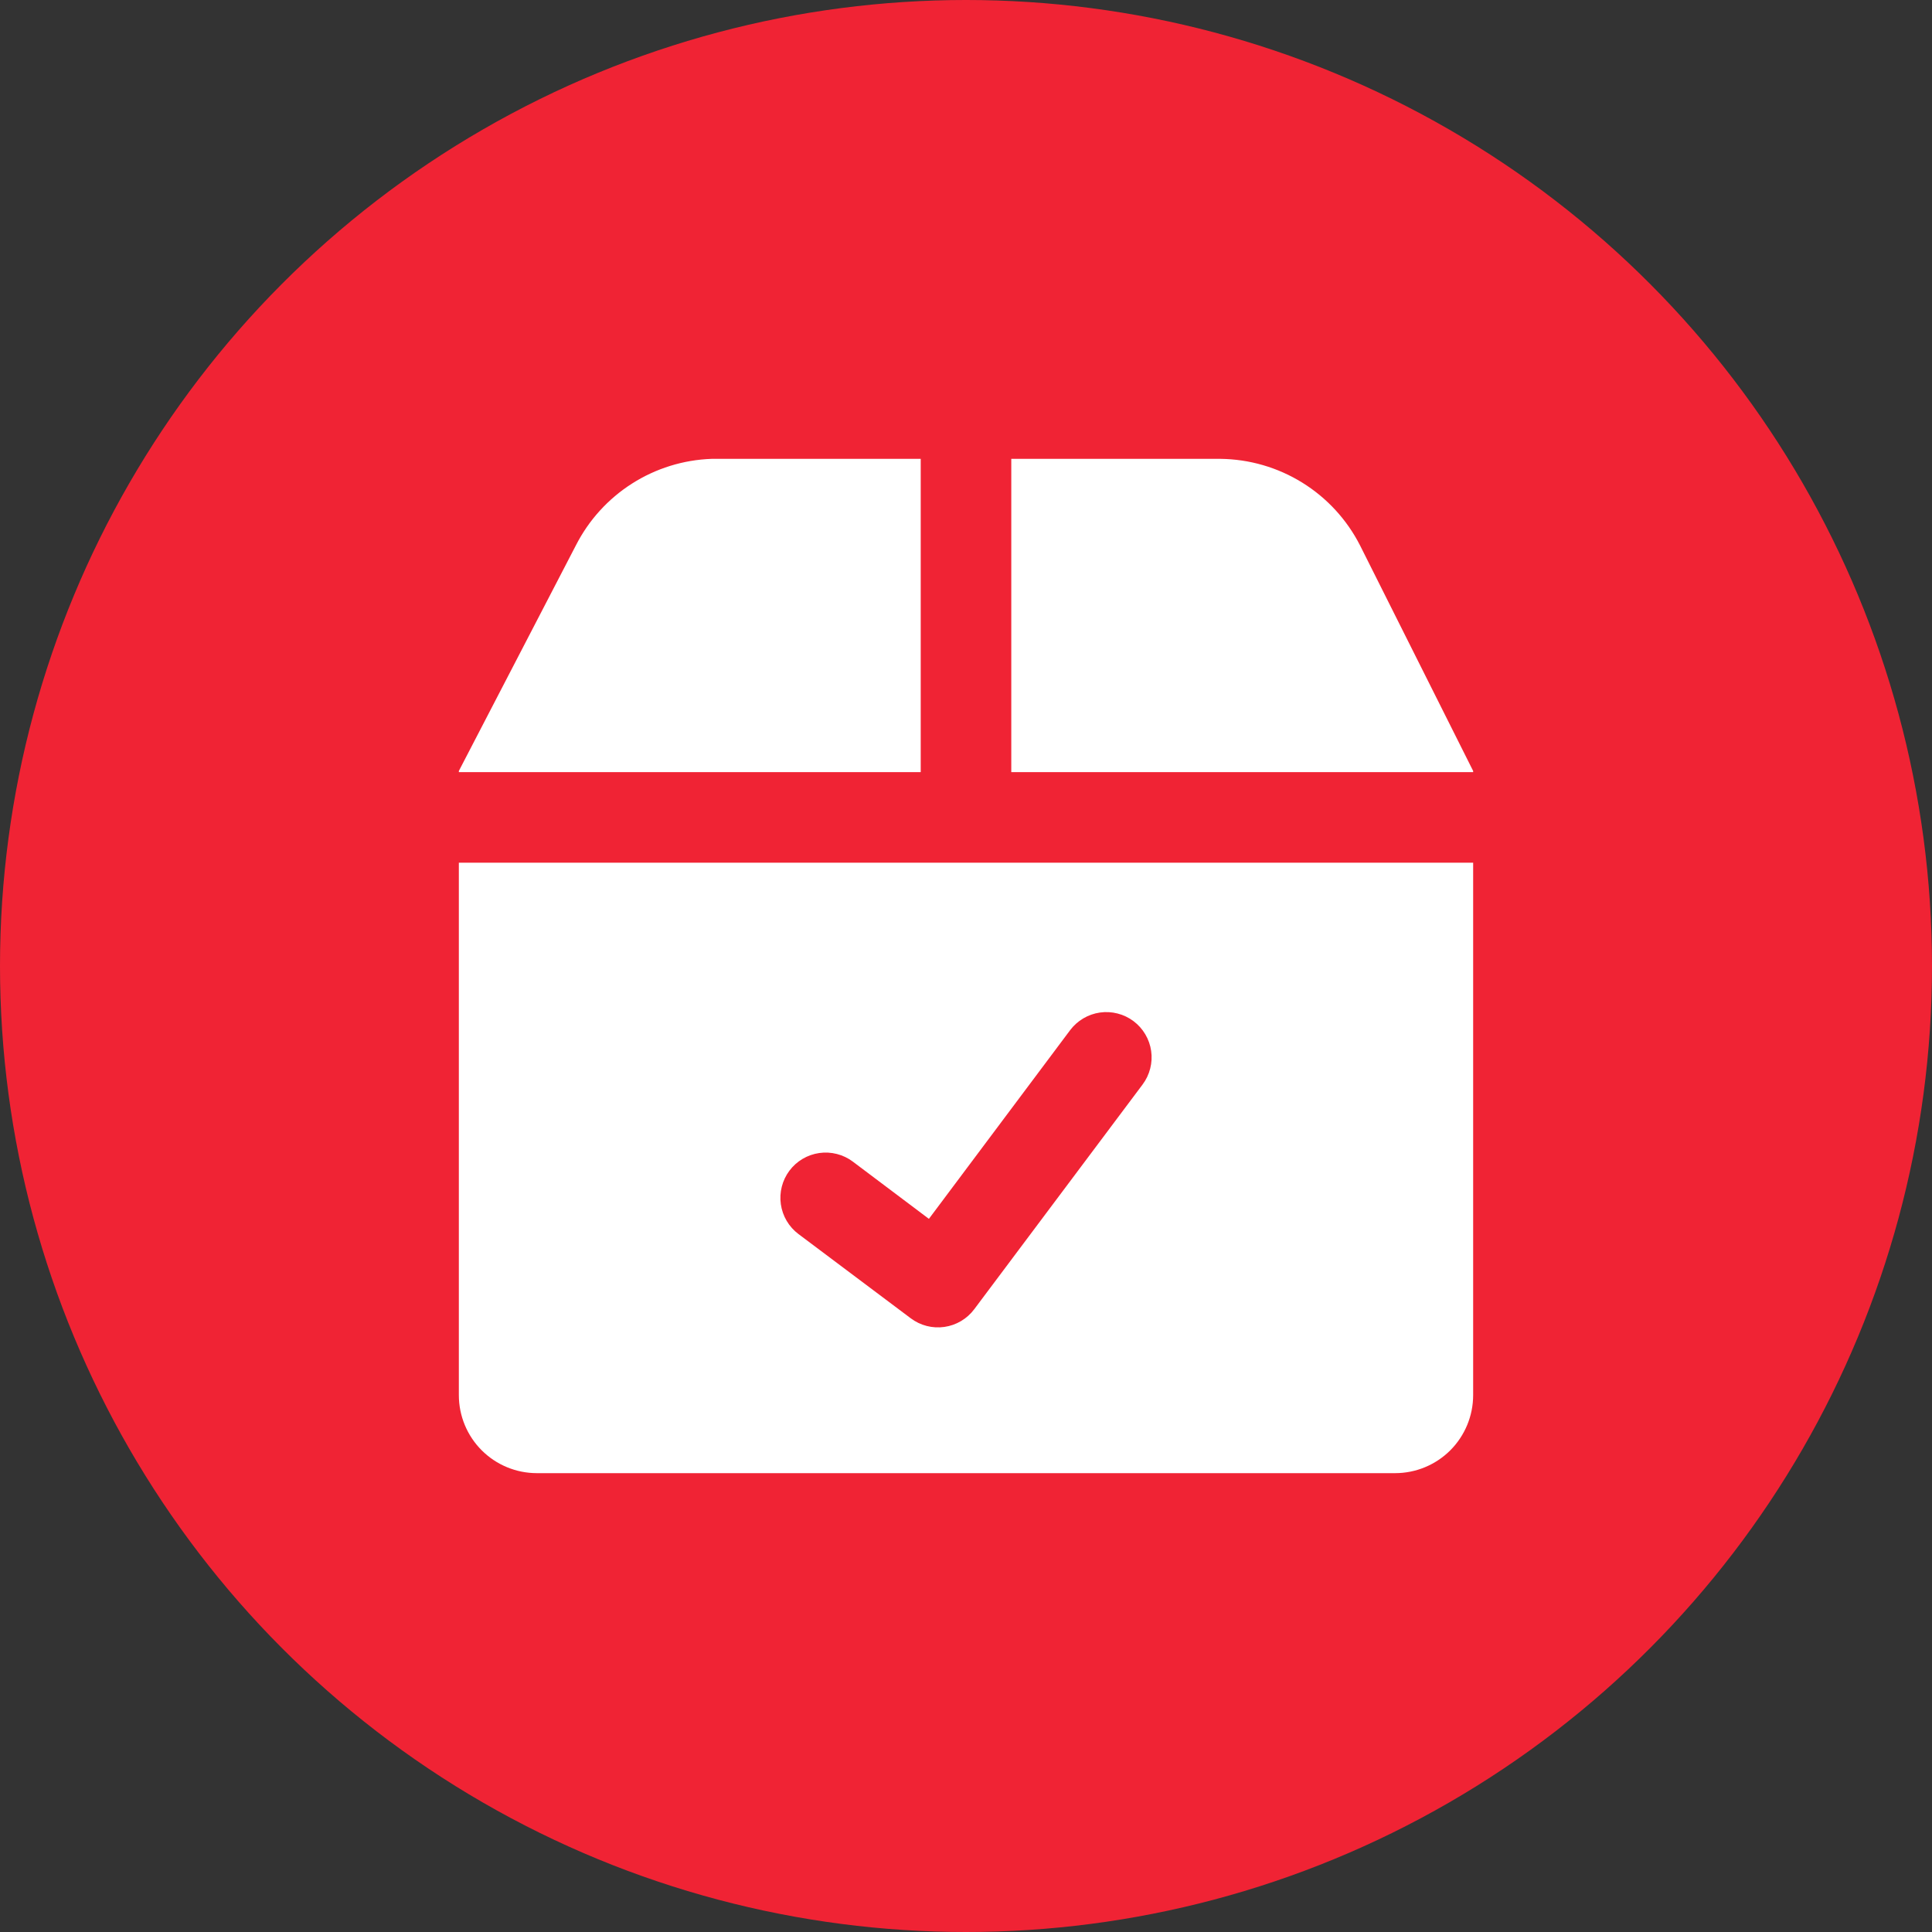
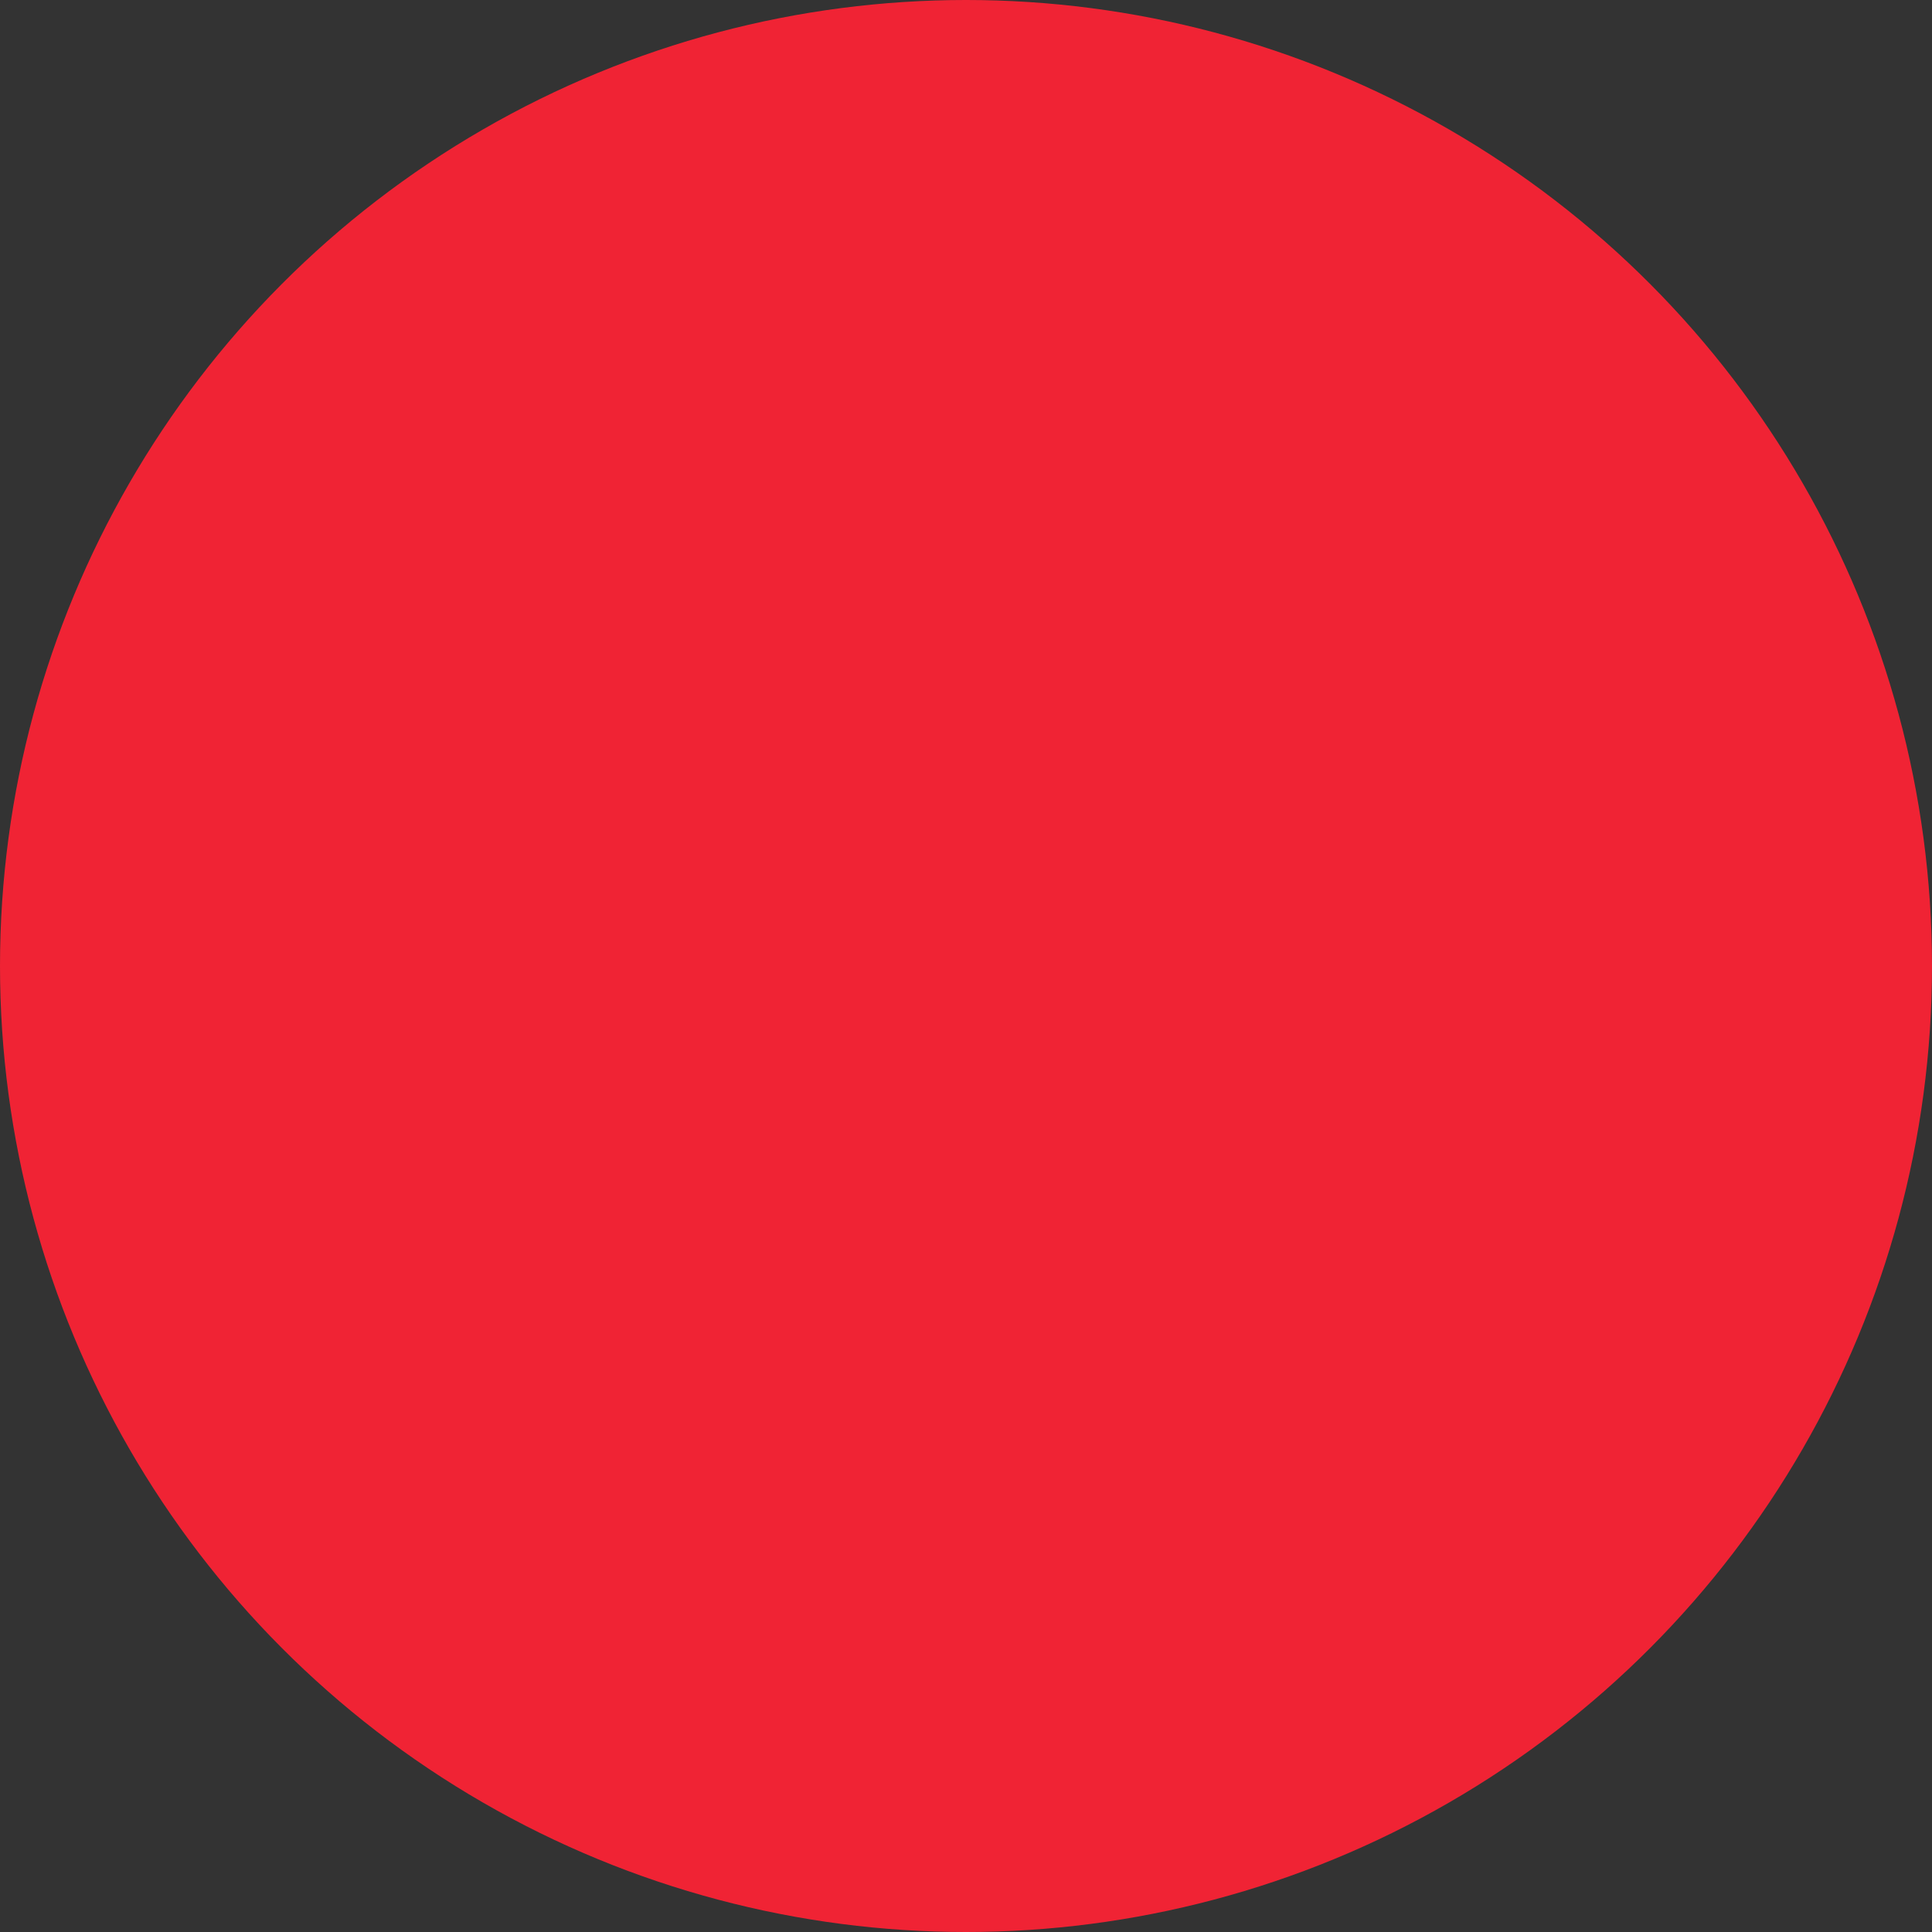
<svg xmlns="http://www.w3.org/2000/svg" width="80" height="80" viewBox="0 0 80 80" fill="none">
  <rect x="0" y="0" width="80" height="80" fill="#333333" stroke="none" />
  <circle cx="40" cy="40" r="40" fill="#F02334" />
-   <path fill-rule="evenodd" clip-rule="evenodd" d="M38.125 19H29.467C28.295 19.041 27.156 19.395 26.167 20.026C25.178 20.656 24.377 21.54 23.845 22.585L19 31.924V31.972H38.125V19ZM19 57.769V35.722H61V57.772C60.999 58.628 60.658 59.449 60.053 60.055C59.447 60.66 58.625 61 57.769 61H22.231C21.374 61 20.552 60.66 19.946 60.054C19.34 59.448 19 58.626 19 57.769ZM61 31.924V31.972H41.875V19H50.533C51.733 19.013 52.906 19.353 53.925 19.985C54.945 20.617 55.772 21.516 56.317 22.585L61 31.924ZM47.311 44.908C47.459 44.711 47.566 44.487 47.627 44.248C47.688 44.01 47.702 43.762 47.667 43.518C47.632 43.274 47.55 43.04 47.424 42.828C47.299 42.616 47.133 42.431 46.936 42.283C46.739 42.135 46.515 42.028 46.276 41.967C46.038 41.906 45.79 41.892 45.546 41.927C45.302 41.962 45.068 42.044 44.856 42.17C44.644 42.295 44.459 42.461 44.311 42.658L38.464 50.47L35.314 48.1C35.117 47.952 34.893 47.845 34.654 47.784C34.416 47.723 34.168 47.709 33.924 47.744C33.432 47.814 32.987 48.077 32.689 48.475C32.391 48.873 32.263 49.373 32.333 49.865C32.403 50.357 32.666 50.802 33.064 51.1L37.714 54.589C37.911 54.737 38.136 54.845 38.375 54.906C38.614 54.967 38.862 54.98 39.106 54.945C39.35 54.91 39.585 54.827 39.797 54.701C40.009 54.575 40.194 54.409 40.342 54.211L47.311 44.908Z" fill="white" />
</svg>